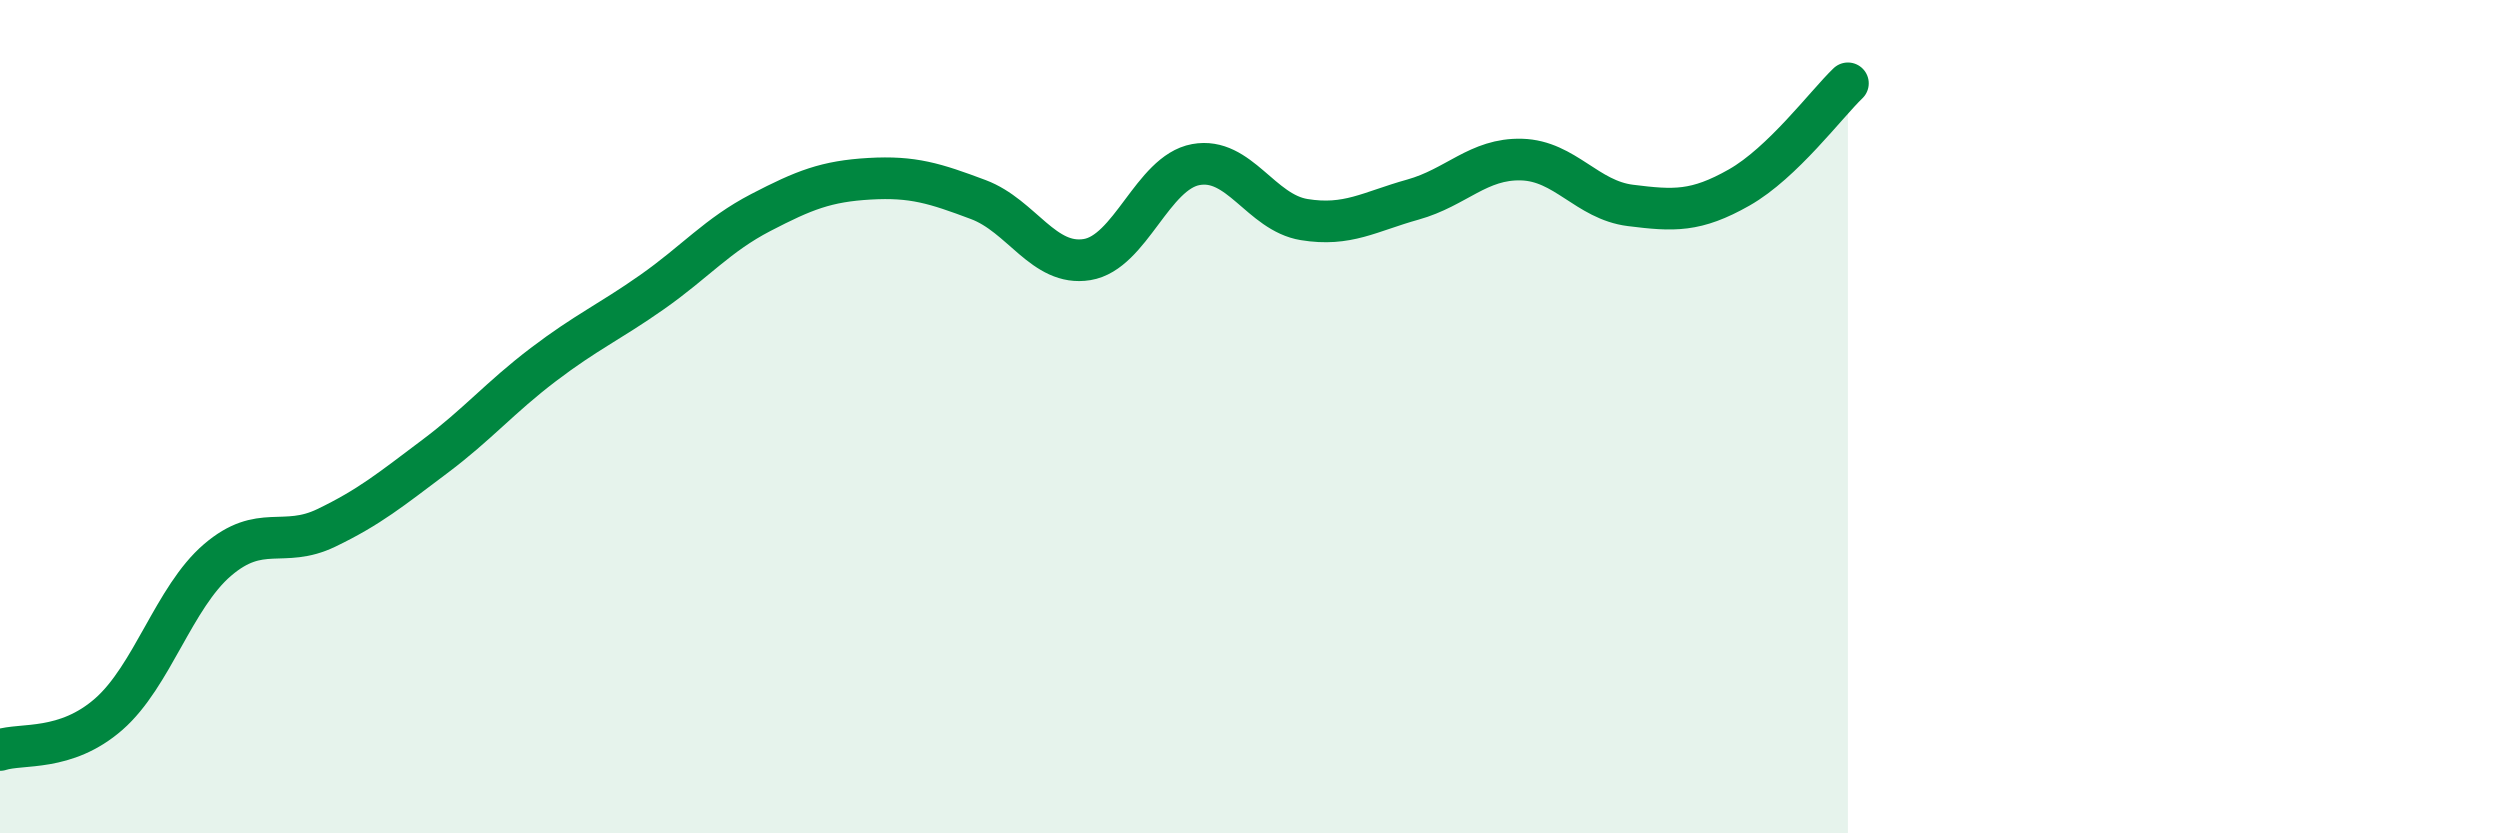
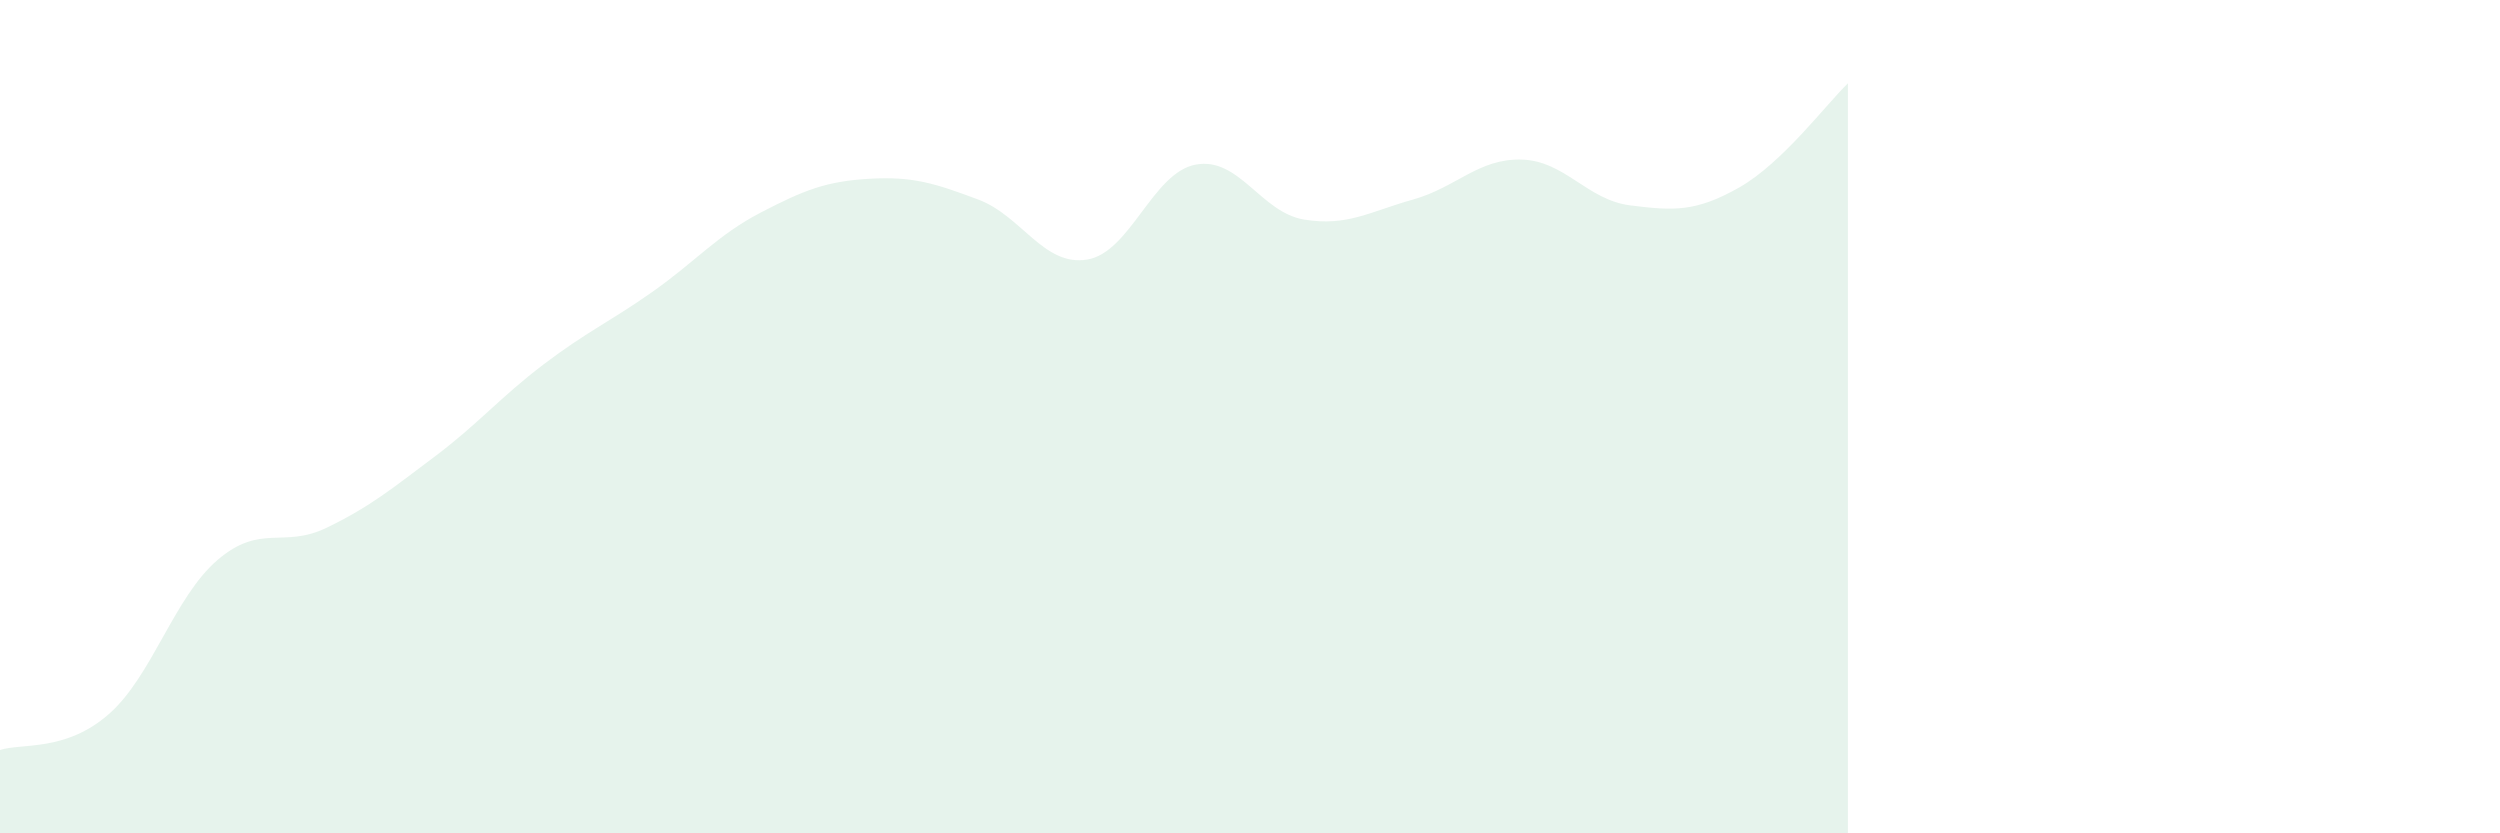
<svg xmlns="http://www.w3.org/2000/svg" width="60" height="20" viewBox="0 0 60 20">
  <path d="M 0,18 C 0.52,17.83 1.57,18.05 2.61,17.14 C 3.65,16.23 4.18,14.33 5.22,13.44 C 6.26,12.55 6.79,13.17 7.83,12.67 C 8.87,12.17 9.39,11.74 10.43,10.96 C 11.47,10.18 12,9.54 13.04,8.75 C 14.08,7.96 14.61,7.74 15.65,7.01 C 16.69,6.28 17.22,5.64 18.26,5.1 C 19.3,4.56 19.83,4.35 20.87,4.29 C 21.91,4.23 22.44,4.4 23.48,4.79 C 24.52,5.18 25.05,6.4 26.09,6.23 C 27.13,6.06 27.66,4.14 28.7,3.95 C 29.74,3.76 30.26,5.1 31.3,5.27 C 32.34,5.44 32.87,5.08 33.91,4.79 C 34.95,4.5 35.48,3.8 36.52,3.83 C 37.56,3.86 38.09,4.8 39.13,4.93 C 40.17,5.06 40.7,5.09 41.74,4.5 C 42.78,3.91 43.83,2.5 44.35,2L44.35 20L0 20Z" fill="#008740" opacity="0.1" stroke-linecap="round" stroke-linejoin="round" />
-   <path d="M 0,18 C 0.52,17.83 1.57,18.05 2.61,17.14 C 3.65,16.23 4.18,14.33 5.22,13.44 C 6.26,12.55 6.79,13.17 7.83,12.67 C 8.87,12.17 9.39,11.74 10.43,10.96 C 11.47,10.18 12,9.54 13.04,8.75 C 14.08,7.96 14.61,7.74 15.65,7.01 C 16.69,6.28 17.22,5.64 18.26,5.1 C 19.3,4.56 19.83,4.35 20.87,4.29 C 21.91,4.23 22.44,4.4 23.48,4.79 C 24.52,5.18 25.05,6.4 26.09,6.23 C 27.13,6.06 27.66,4.14 28.7,3.95 C 29.74,3.76 30.26,5.1 31.3,5.27 C 32.34,5.44 32.87,5.08 33.91,4.79 C 34.95,4.5 35.48,3.8 36.52,3.83 C 37.56,3.86 38.09,4.8 39.13,4.93 C 40.17,5.06 40.7,5.09 41.74,4.5 C 42.78,3.91 43.83,2.5 44.35,2" stroke="#008740" stroke-width="1" fill="none" stroke-linecap="round" stroke-linejoin="round" />
</svg>